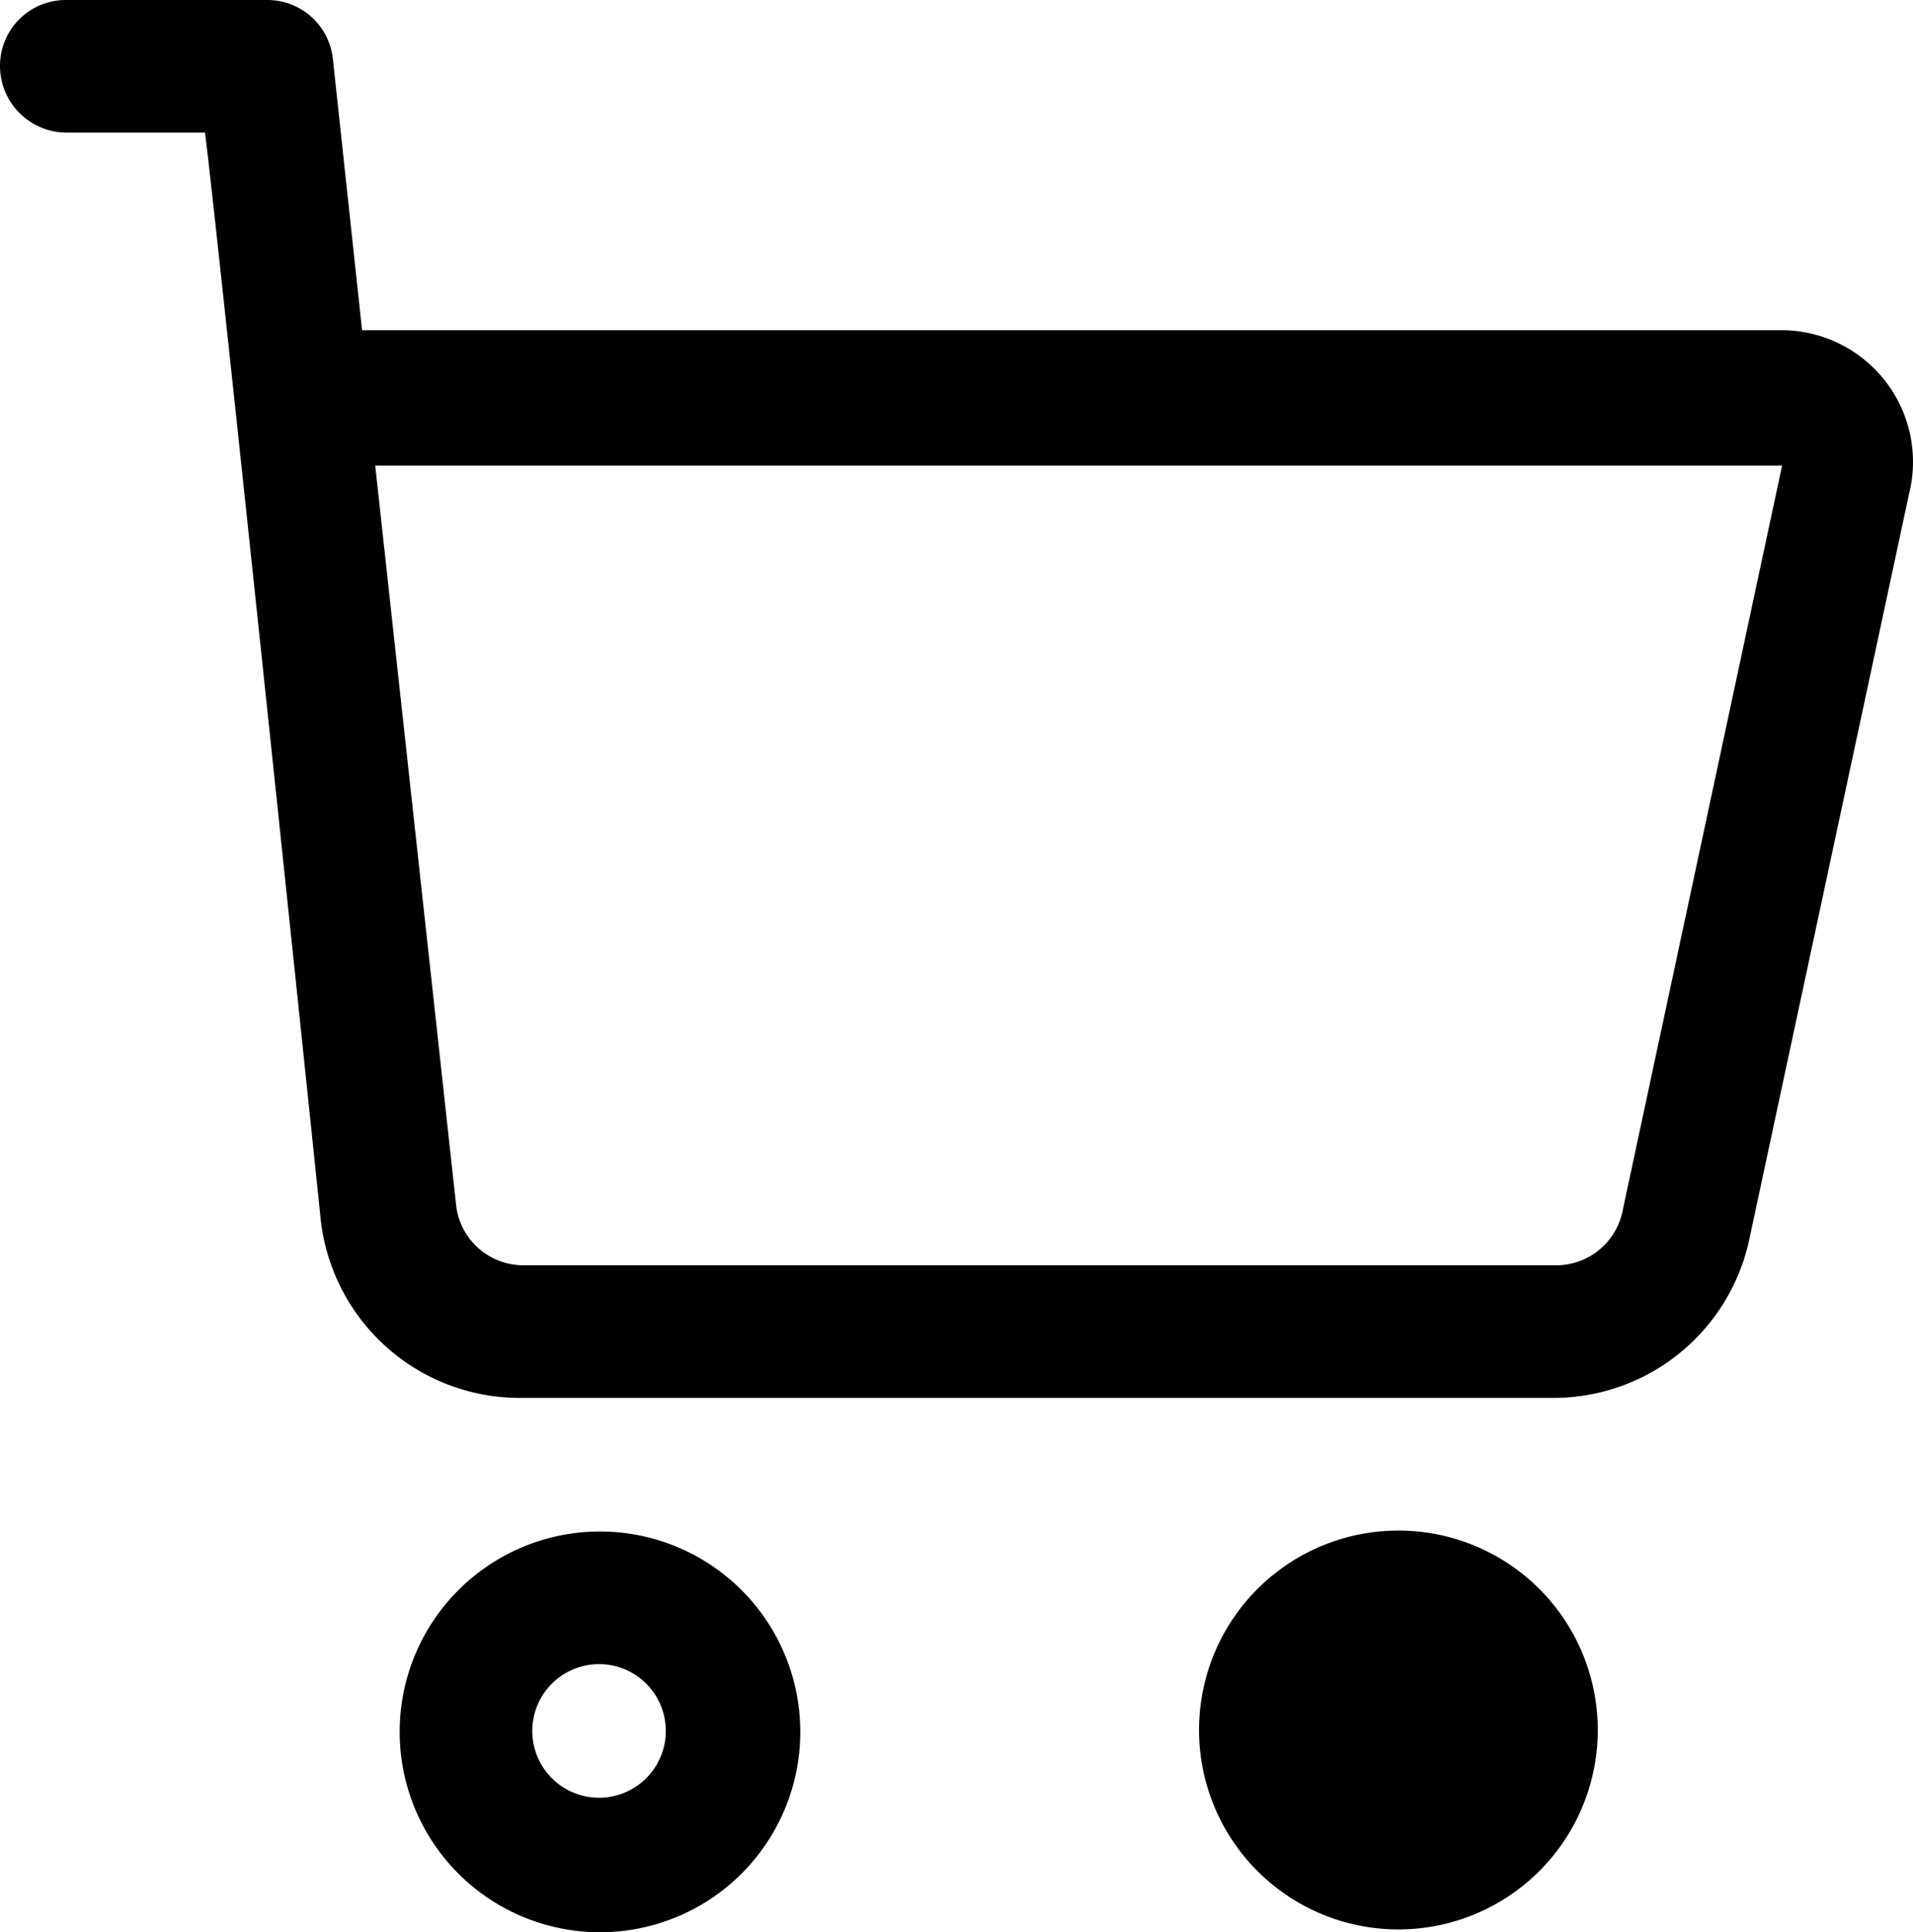
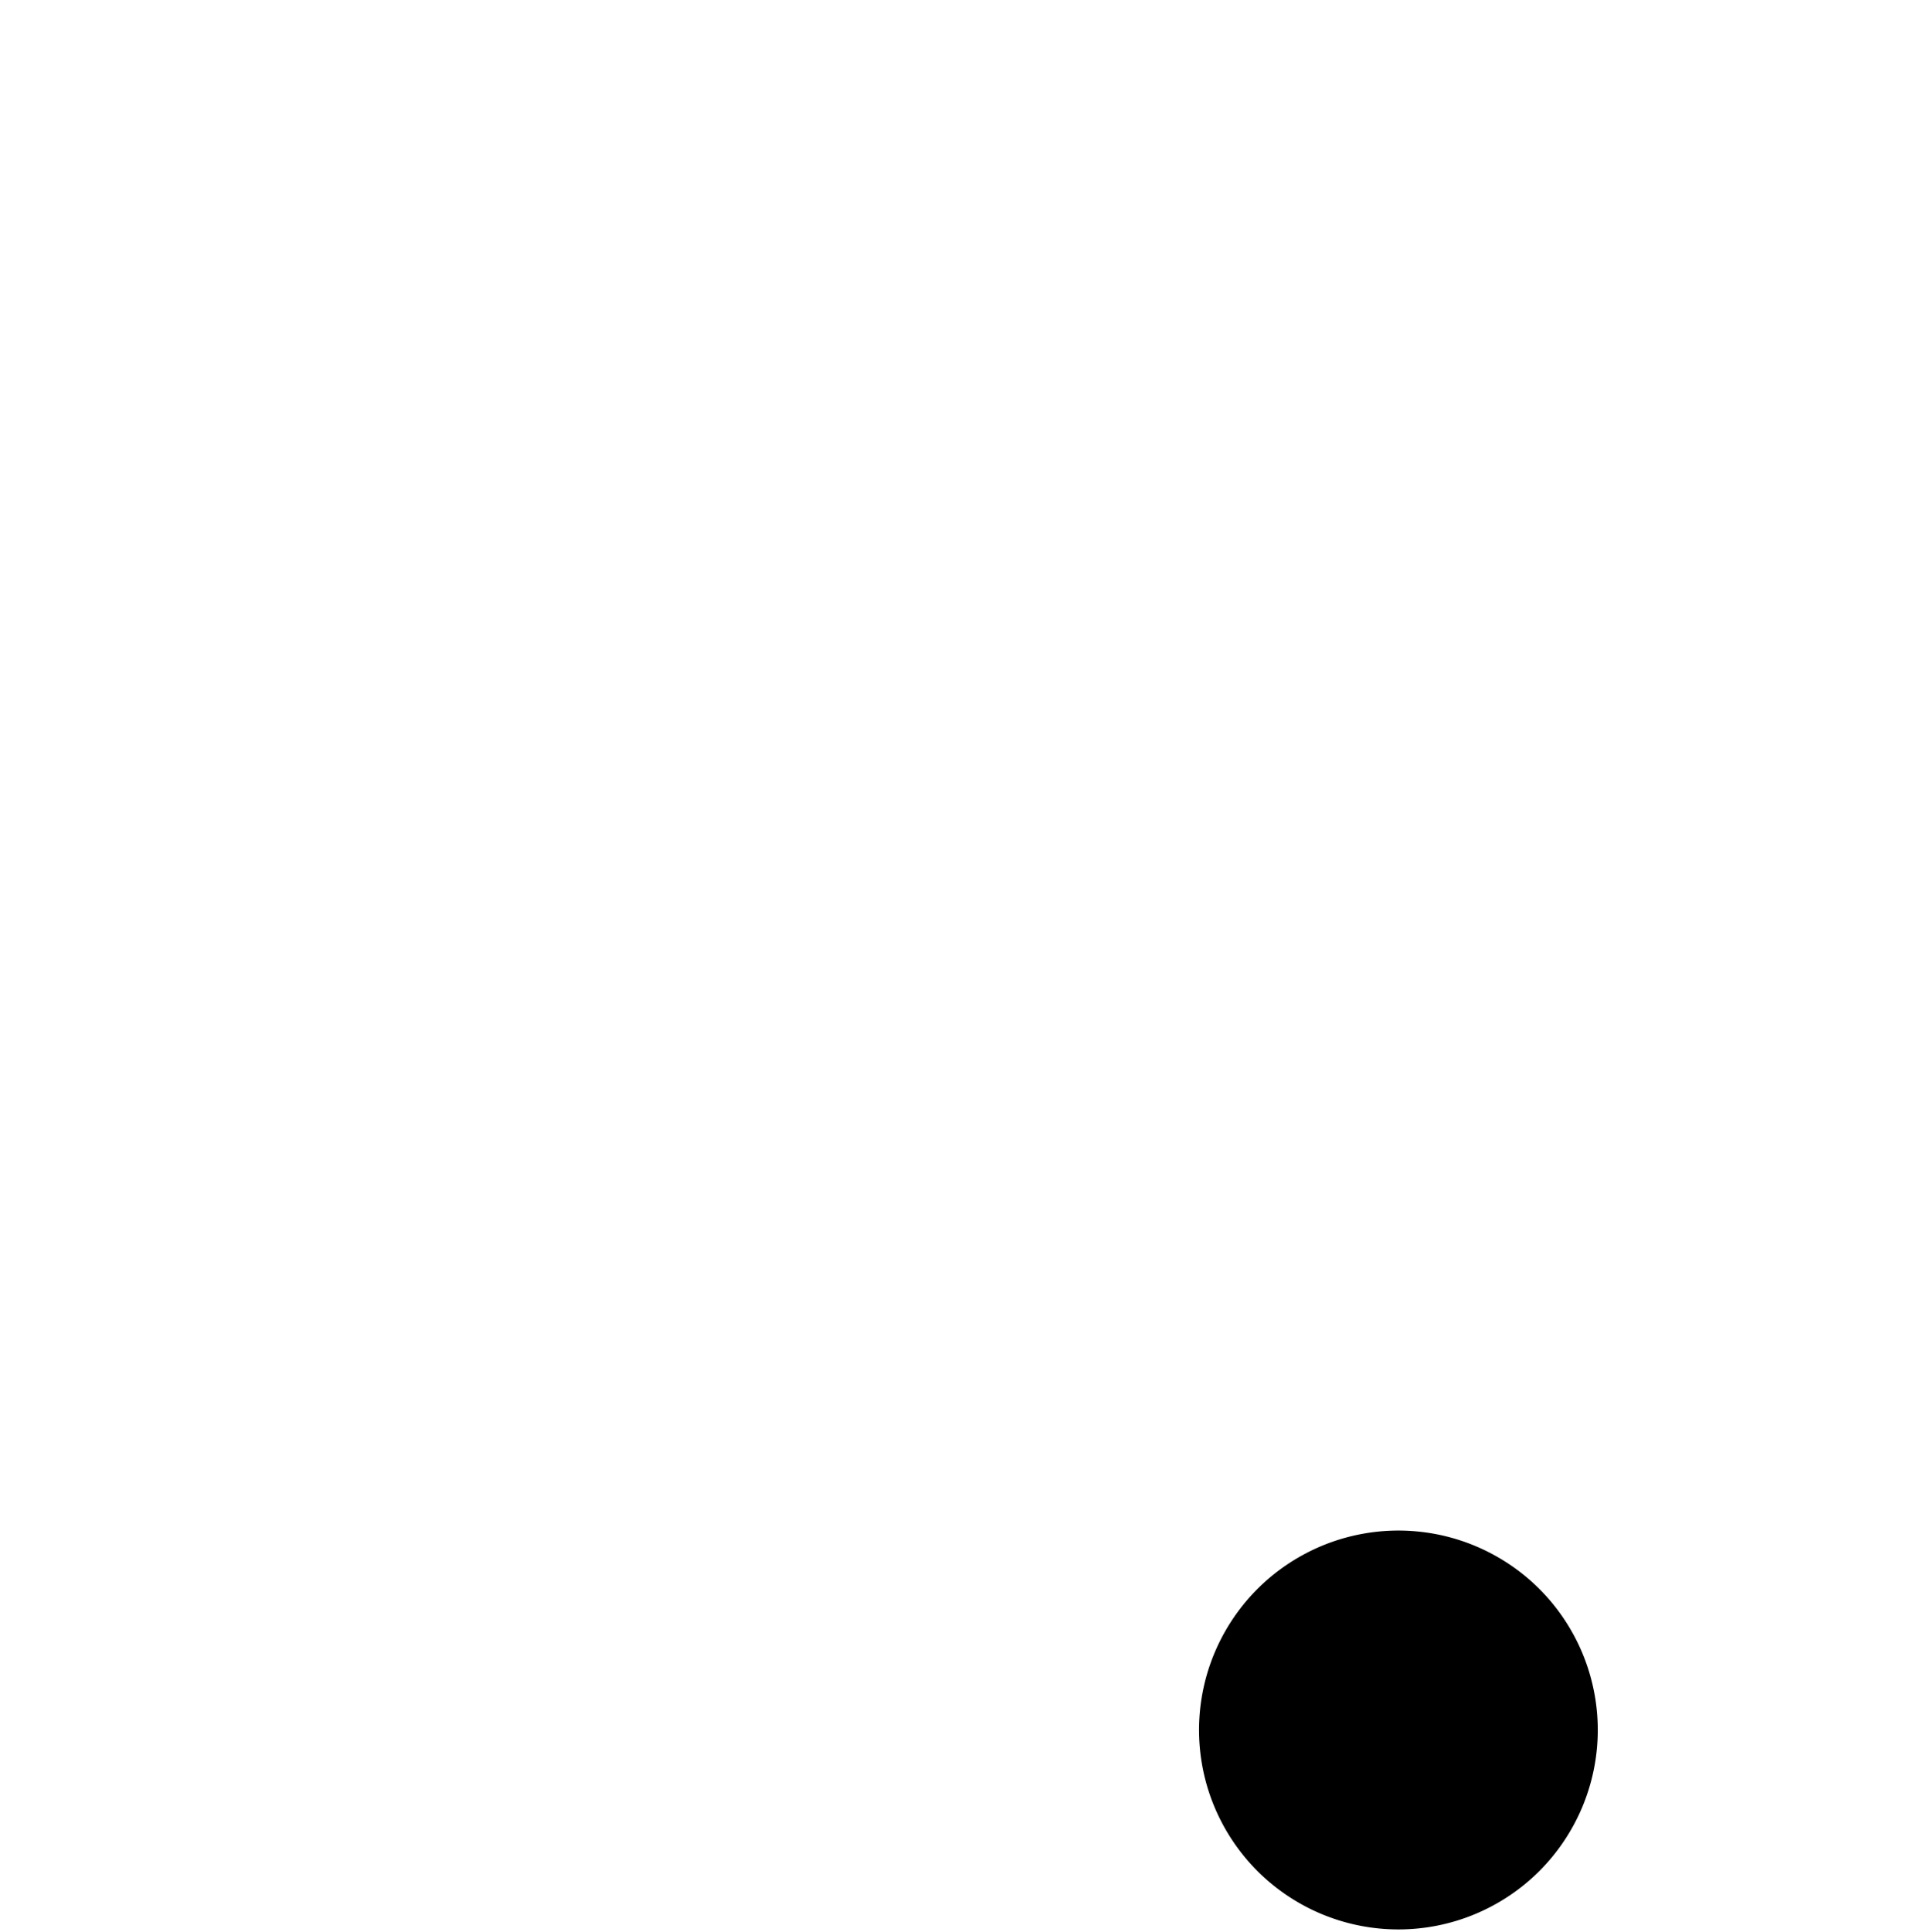
<svg xmlns="http://www.w3.org/2000/svg" width="20.342" height="20.54" viewBox="0 0 20.342 20.54">
  <g id="Cart" transform="translate(0 0)">
-     <path id="Pfad_6297" data-name="Pfad 6297" d="M7.07,20.89a2.13,2.13,0,1,0,2.12-2.12,2.13,2.13,0,0,0-2.12,2.12Zm2.83,0a.71.71,0,1,1-.71-.71A.71.71,0,0,1,9.9,20.89Z" transform="translate(-2.82 -2.49)" />
-     <path id="Pfad_6298" data-name="Pfad 6298" d="M19.81,20.89A2.12,2.12,0,1,0,17.69,23a2.12,2.12,0,0,0,2.12-2.11Zm-2.83,0a.7.7,0,1,0,.02,0Z" transform="translate(-2.82 -2.49)" />
-     <path id="Pfad_6299" data-name="Pfad 6299" d="M5,3.9c.11.84,1.08,10.1,1.23,11.55a2.13,2.13,0,0,0,2.12,1.9h11a2.13,2.13,0,0,0,2.07-1.68l1.7-7.93A1.4,1.4,0,0,0,21.77,6H6.67L6.36,3.12a.7.7,0,0,0-.7-.63H3.53a.7.7,0,0,0-.71.7.71.71,0,0,0,.71.71ZM21.77,7.44l-1.7,7.94a.72.72,0,0,1-.69.56h-11a.72.72,0,0,1-.71-.64L6.81,7.44Z" transform="translate(-2.82 -2.49)" />
+     <path id="Pfad_6298" data-name="Pfad 6298" d="M19.81,20.89A2.12,2.12,0,1,0,17.69,23a2.12,2.12,0,0,0,2.12-2.11Zm-2.83,0a.7.7,0,1,0,.02,0" transform="translate(-2.82 -2.49)" />
  </g>
</svg>